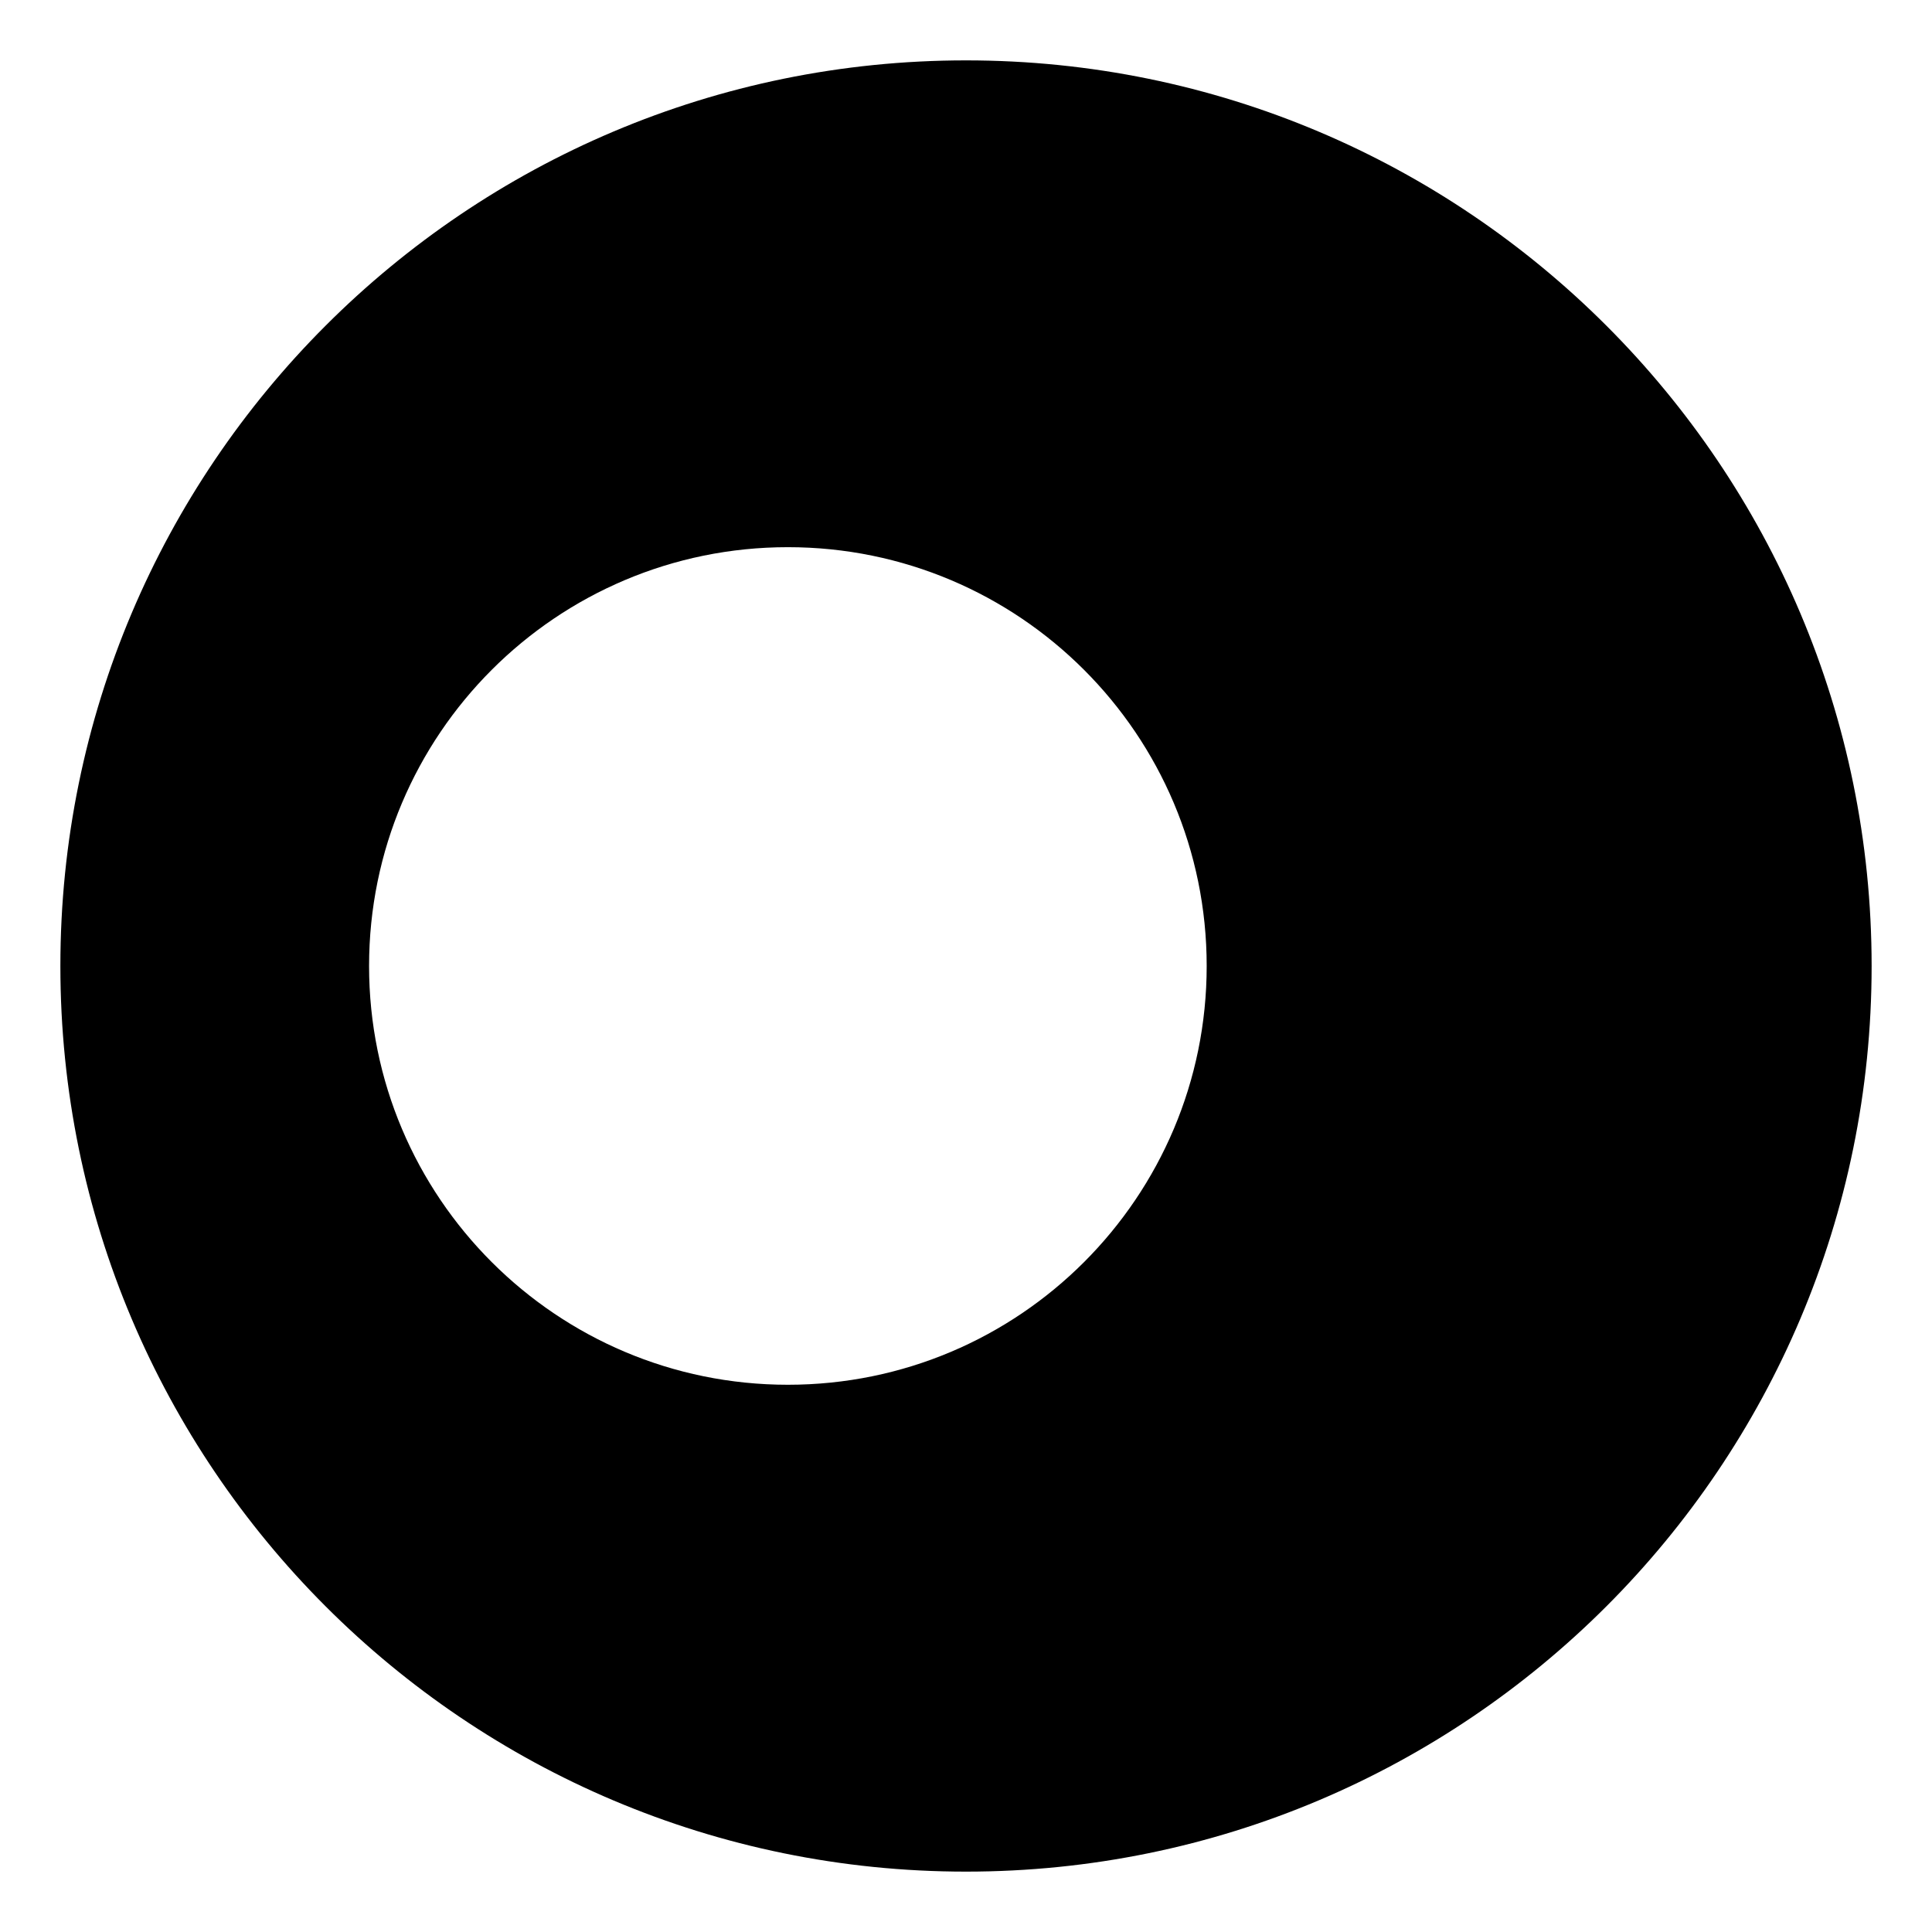
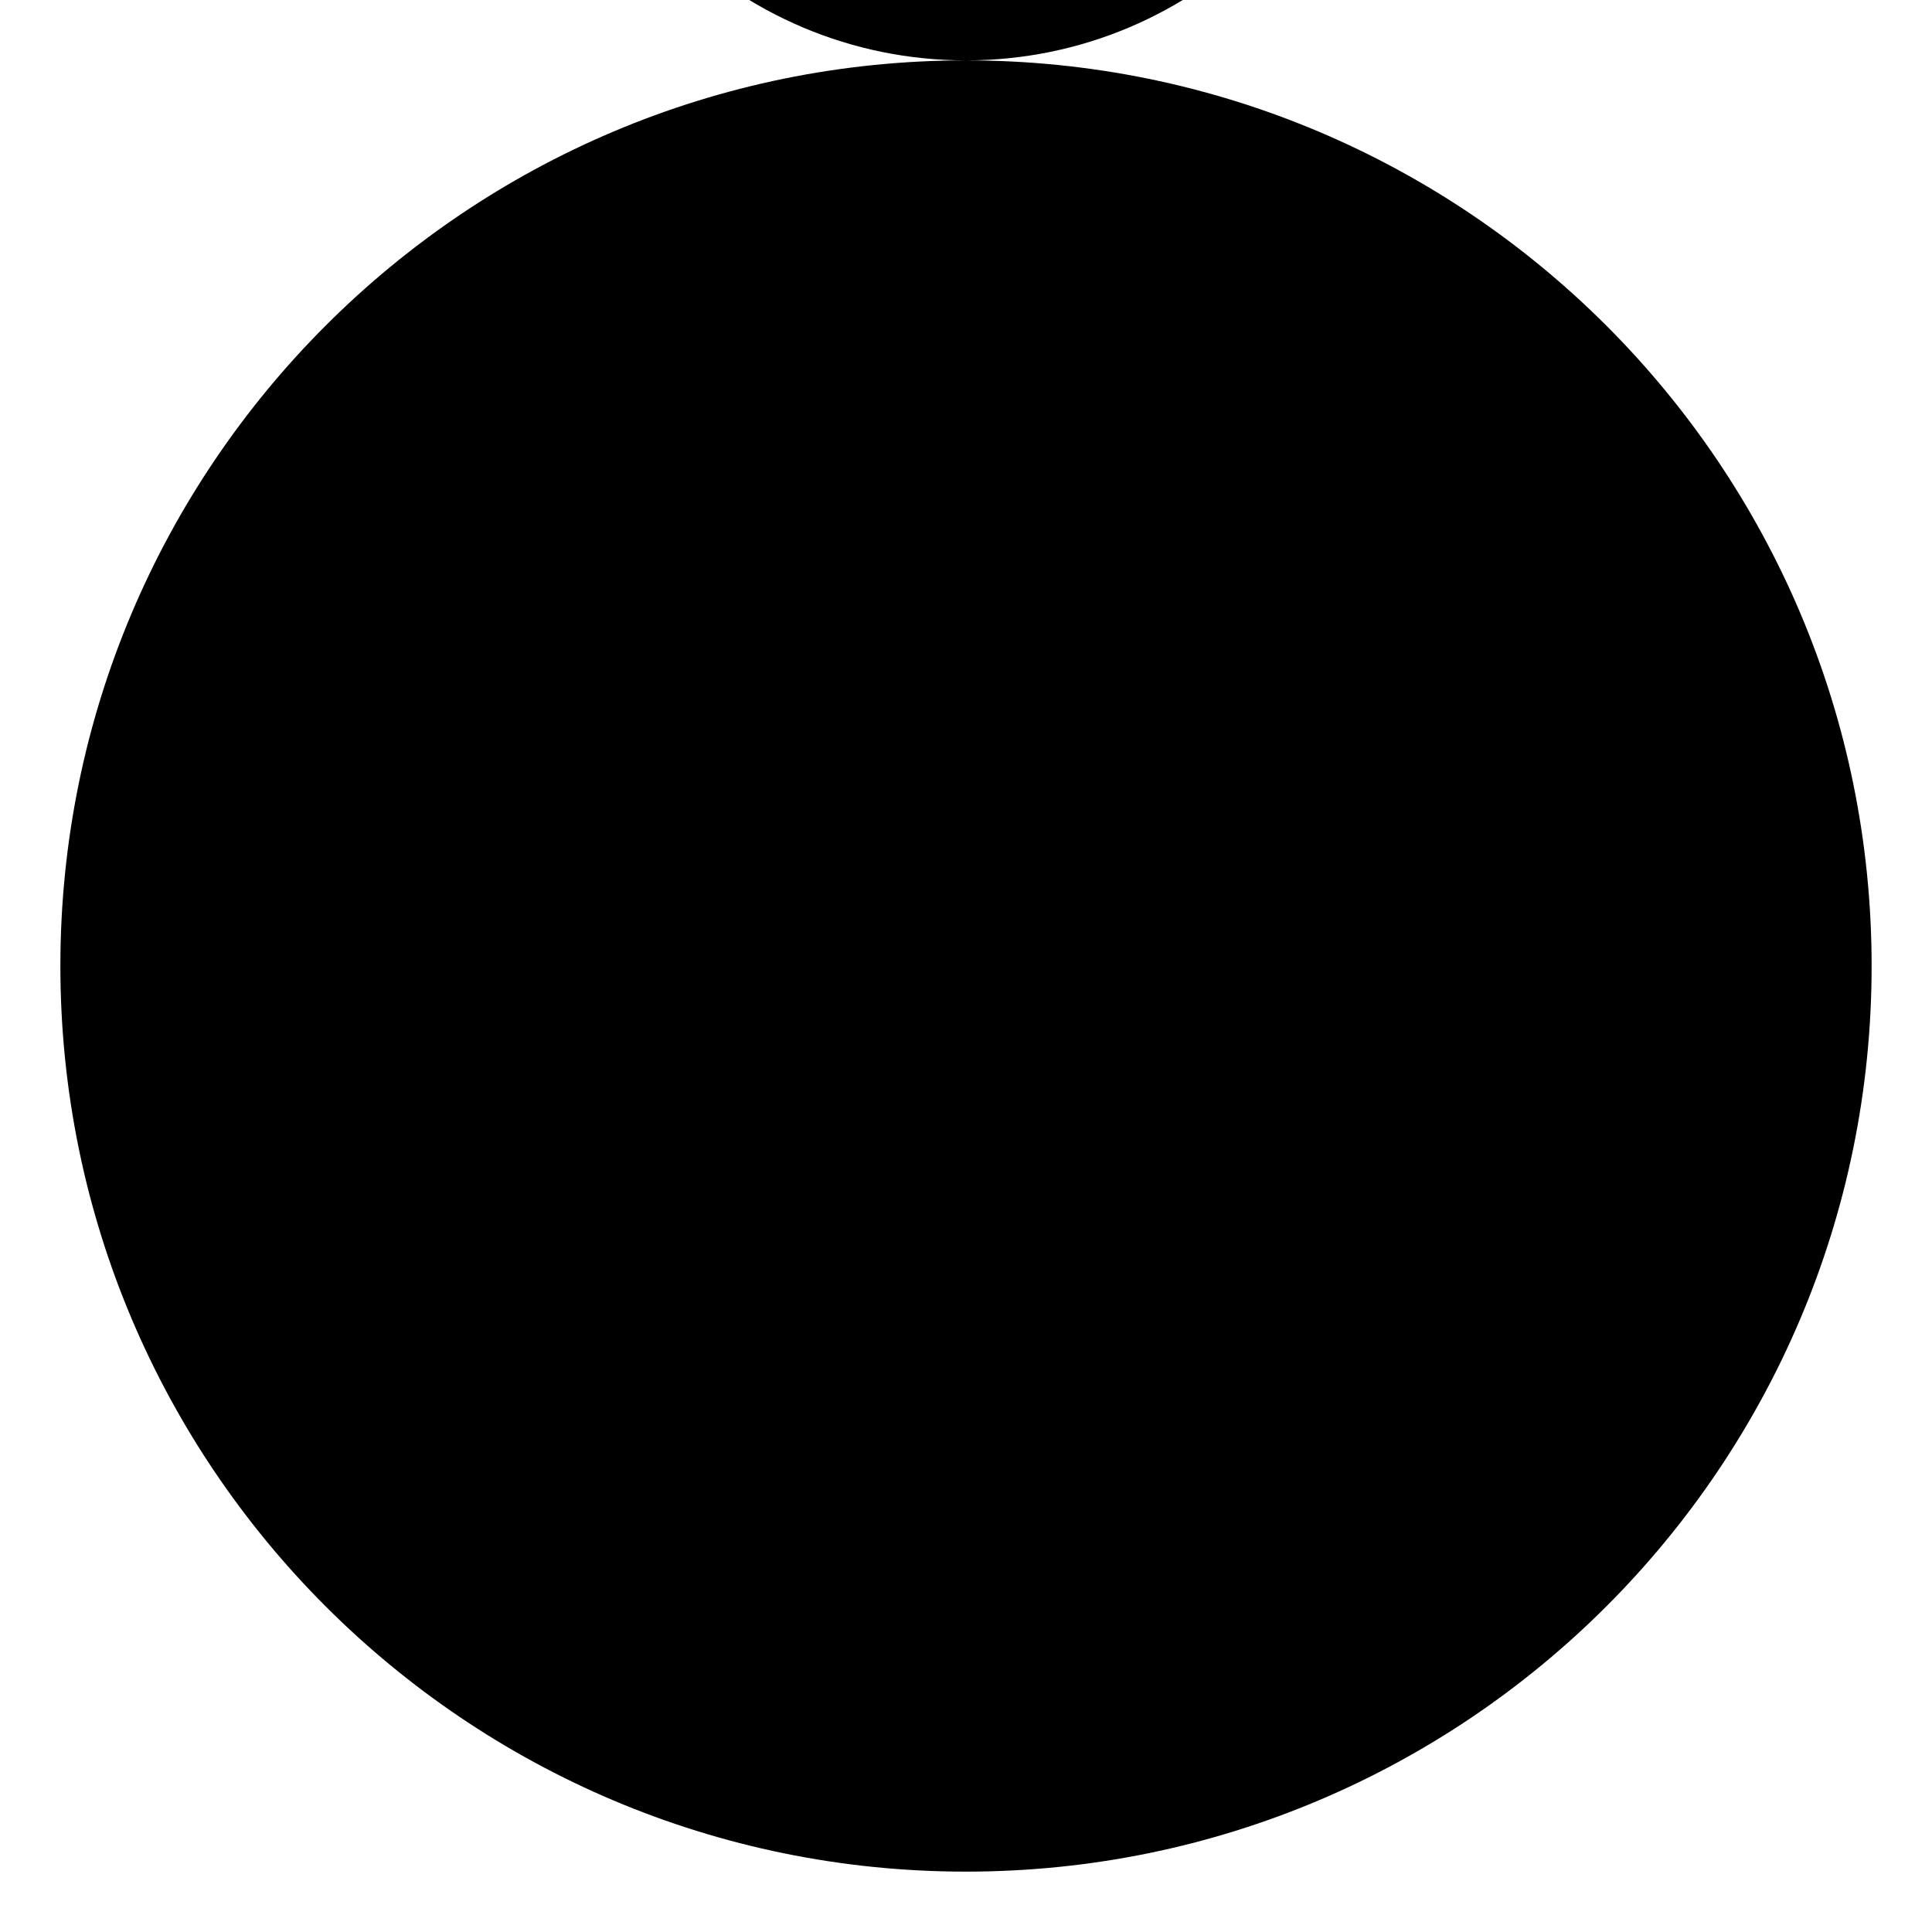
<svg xmlns="http://www.w3.org/2000/svg" width="800px" height="800px" viewBox="0 0 64 64" aria-hidden="true" role="img" class="iconify iconify--emojione-monotone" preserveAspectRatio="xMidYMid meet">
-   <path d="M32 2C15.432 2 2 15.432 2 32s13.432 30 30 30s30-13.432 30-30S48.568 2 32 2m-5.9 43.872c-7.662 0-13.874-6.211-13.874-13.872c0-7.663 6.211-13.874 13.874-13.874c7.664 0 13.873 6.211 13.873 13.874c0 7.661-6.209 13.872-13.873 13.872" fill="#000000" />
+   <path d="M32 2C15.432 2 2 15.432 2 32s13.432 30 30 30s30-13.432 30-30S48.568 2 32 2c-7.662 0-13.874-6.211-13.874-13.872c0-7.663 6.211-13.874 13.874-13.874c7.664 0 13.873 6.211 13.873 13.874c0 7.661-6.209 13.872-13.873 13.872" fill="#000000" />
</svg>